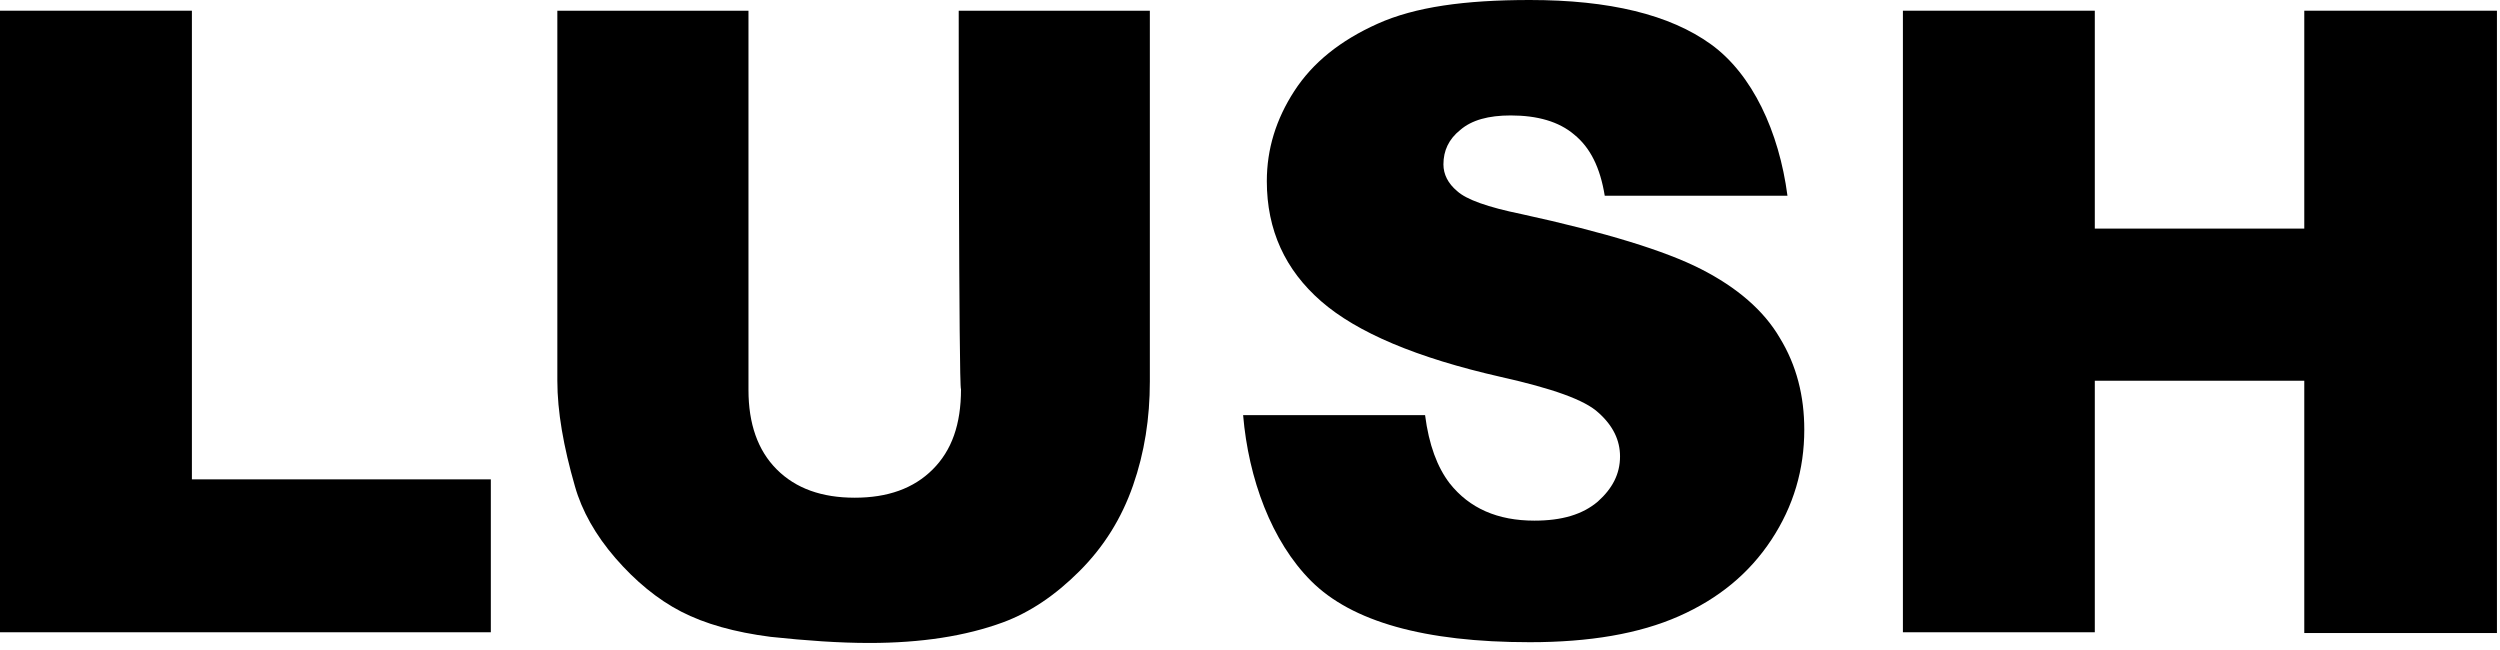
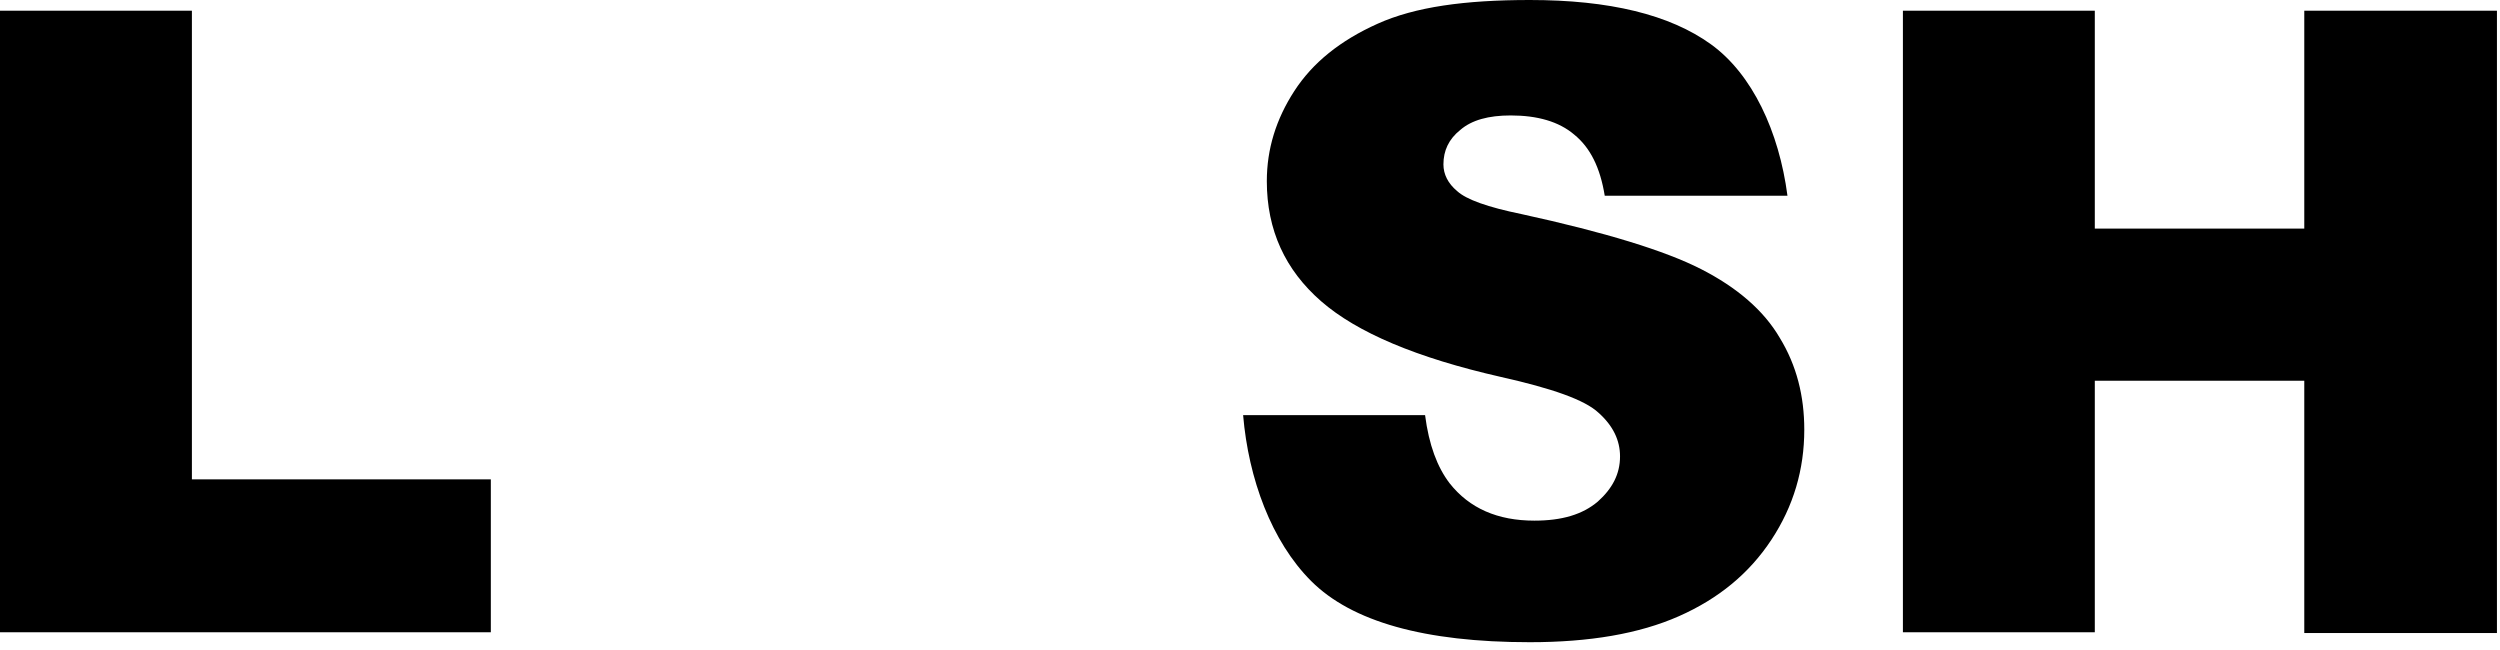
<svg xmlns="http://www.w3.org/2000/svg" width="327" height="85" viewBox="0 0 327 85" fill="none">
  <path d="M0 1.4H25.1V62.7H64.2V82.7H0V1.4Z" fill="black" style="fill:black;fill-opacity:1;" />
-   <path d="M125.4 1.4H150.4V49.9C150.4 54.7 149.7 59.2 148.2 63.5C146.7 67.8 144.4 71.5 141.2 74.7C138 77.9 134.7 80.1 131.2 81.4C126.3 83.2 120.5 84.1 113.7 84.1C109.8 84.1 105.5 83.8 100.8 83.3C96.1 82.7 92.2 81.6 89.1 80C86 78.4 83.1 76 80.5 73C77.9 70 76.1 66.8 75.2 63.6C73.7 58.4 72.9 53.8 72.9 49.8V1.4H97.9V51C97.9 55.4 99.1 58.9 101.6 61.4C104.1 63.9 107.5 65.1 111.8 65.1C116.1 65.1 119.5 63.9 122 61.4C124.5 58.9 125.7 55.5 125.7 50.9C125.4 51 125.4 1.4 125.4 1.4Z" fill="black" style="fill:black;fill-opacity:1;" />
  <path d="M248.9 1.4H274V29.9H301.4V1.4H326.6V82.8H301.4V49.8H274V82.7H248.9V1.4Z" fill="black" style="fill:black;fill-opacity:1;" />
  <path d="M162.6 54.3H186.4C186.9 58.2 188 61.1 189.6 63.2C192.2 66.5 195.9 68.1 200.7 68.1C204.3 68.1 207 67.3 209 65.6C210.9 63.9 211.9 62 211.9 59.7C211.9 57.6 211 55.7 209.1 54C207.3 52.3 203 50.8 196.3 49.3C185.3 46.8 177.5 43.5 172.8 39.4C168.1 35.3 165.7 30.1 165.7 23.7C165.7 19.5 166.9 15.6 169.3 11.9C171.7 8.2 175.3 5.3 180.2 3.1C185.1 0.9 191.6 0 200.1 0C210.5 0 218.4 1.9 223.8 5.8C229.2 9.7 232.7 17.2 233.8 25.6H209.9C209.3 21.9 208 19.3 205.9 17.6C203.9 15.9 201.1 15.1 197.6 15.1C194.7 15.1 192.5 15.7 191 17C189.5 18.2 188.8 19.7 188.8 21.5C188.8 22.8 189.4 24 190.6 25C191.8 26.1 194.6 27.1 199 28C210 30.4 217.8 32.8 222.5 35.2C227.2 37.6 230.7 40.6 232.8 44.2C235 47.8 236 51.8 236 56.2C236 61.4 234.6 66.2 231.7 70.6C228.8 75 224.8 78.3 219.6 80.6C214.4 82.9 207.9 84 200.1 84C186.3 84 176.8 81.3 171.5 76C166.3 70.8 163.3 62.6 162.6 54.3Z" fill="black" style="fill:black;fill-opacity:1;" />
</svg>